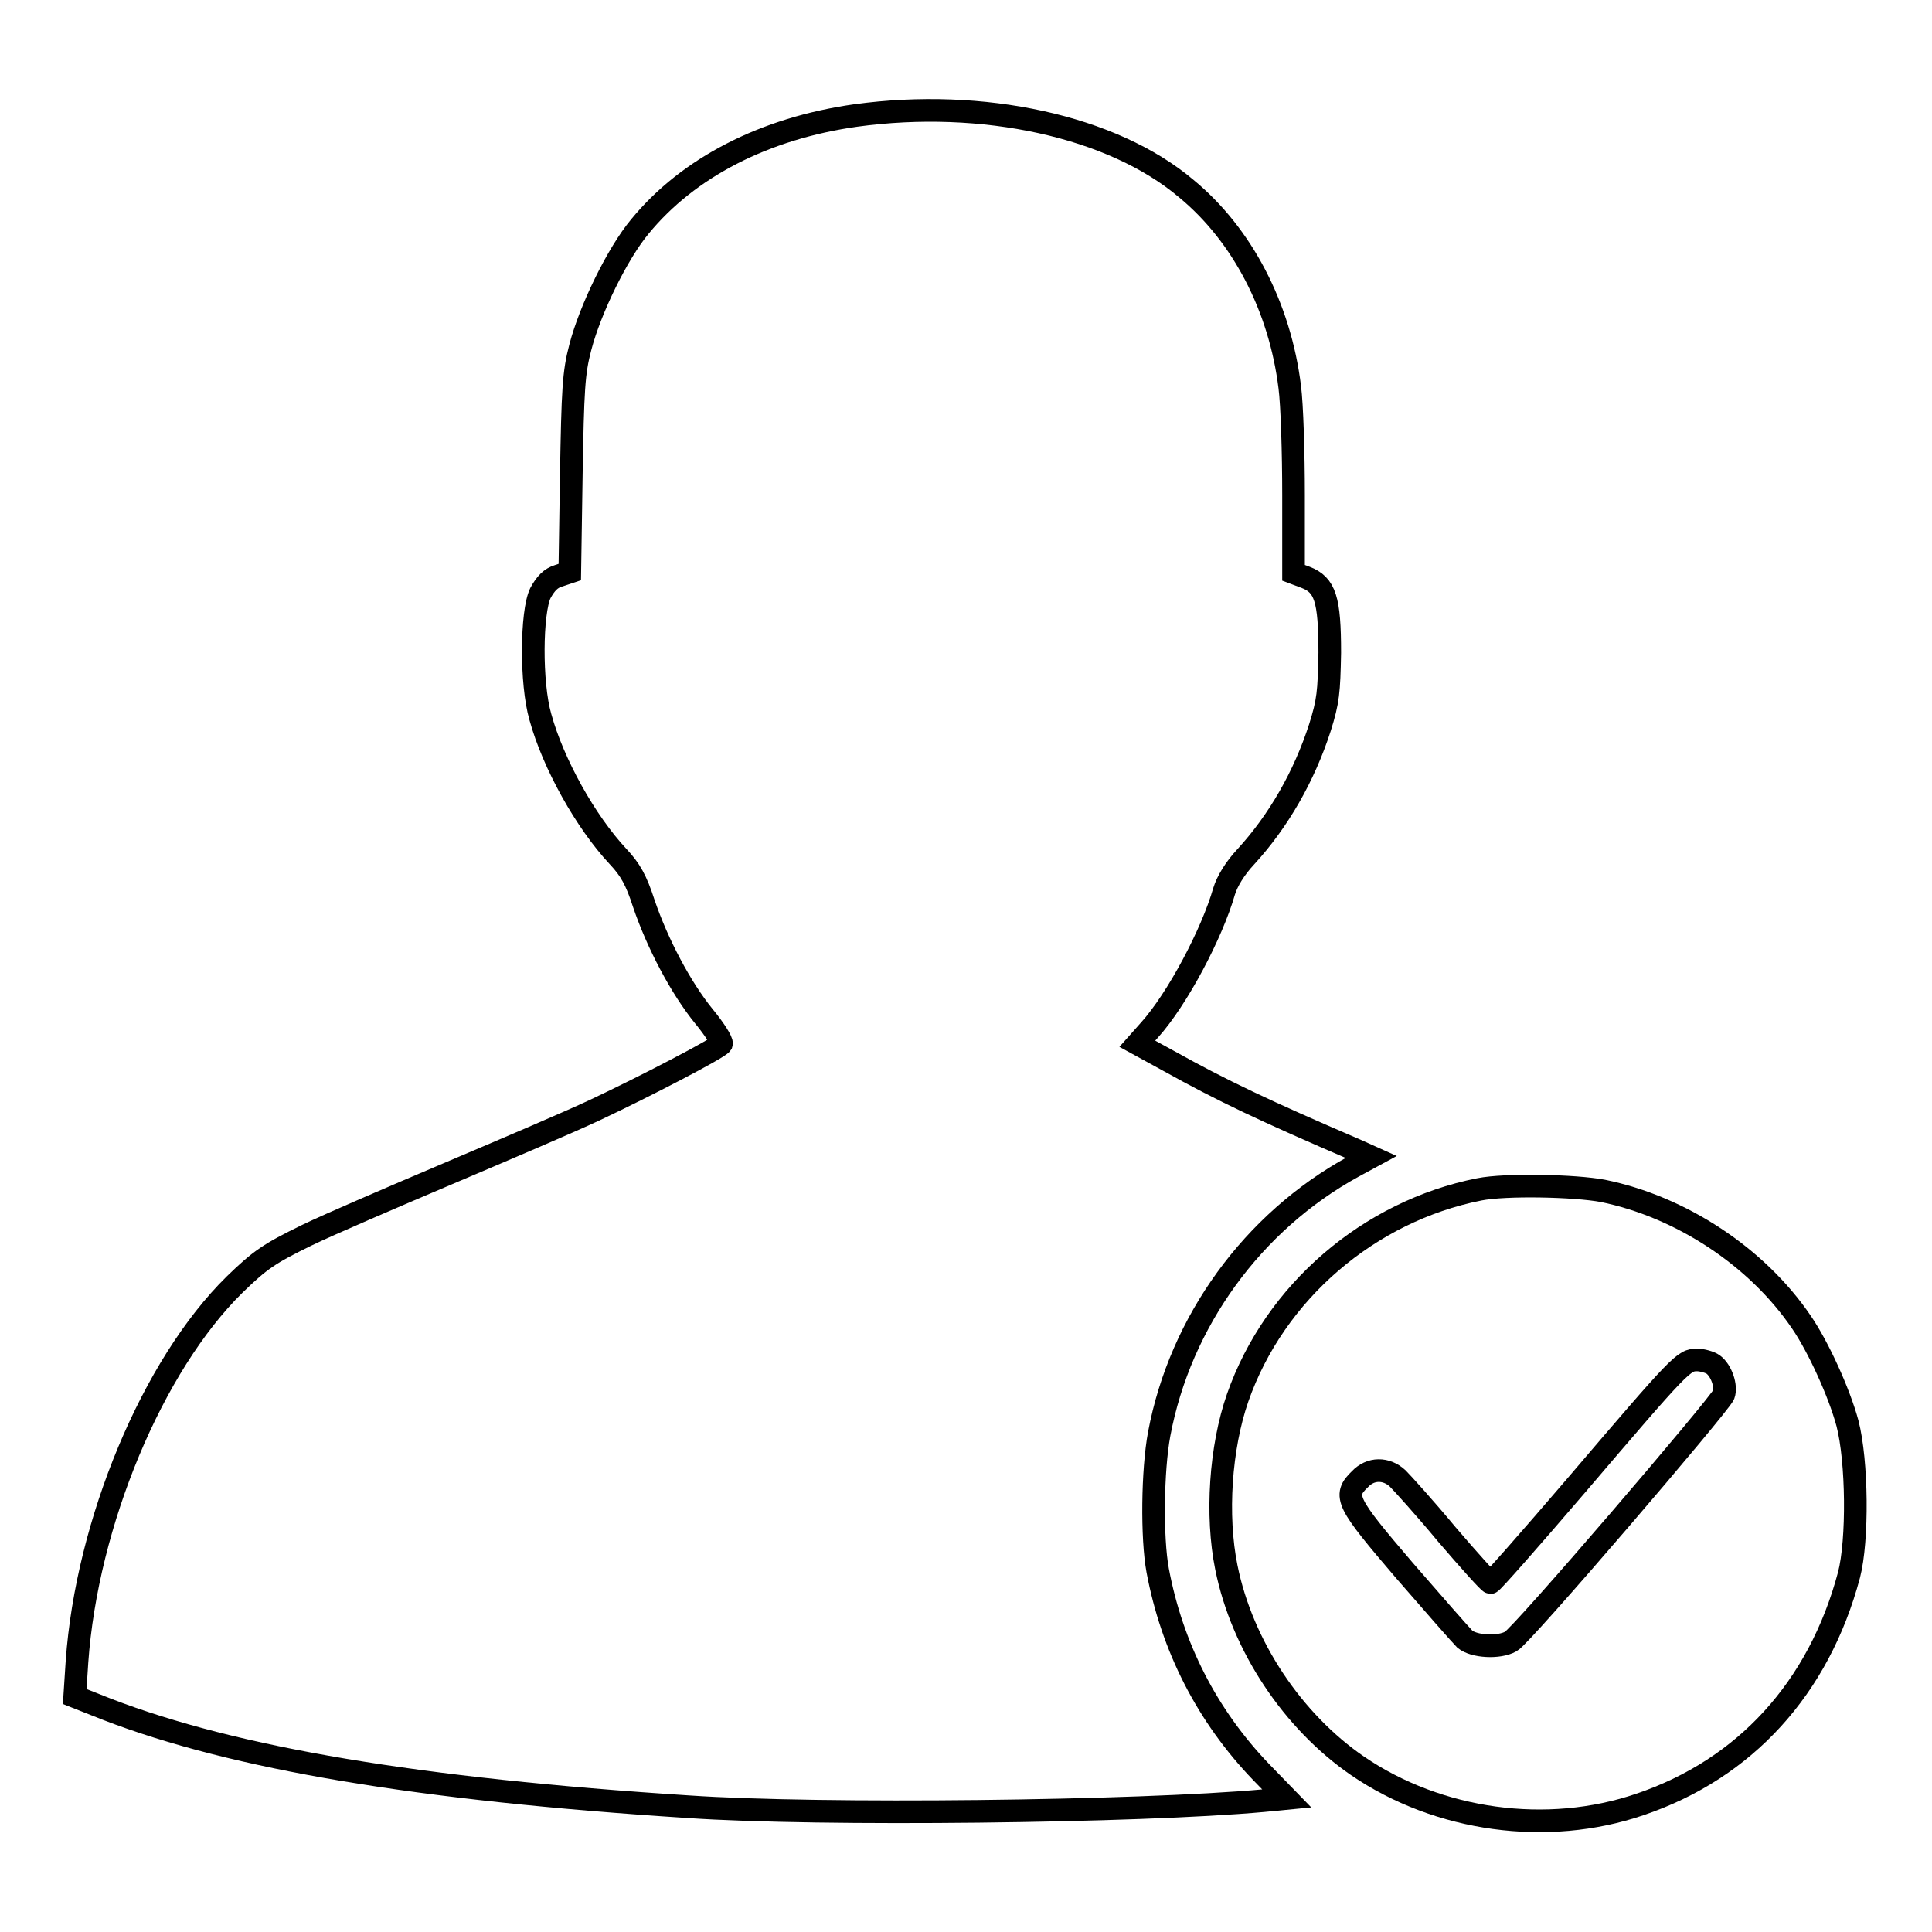
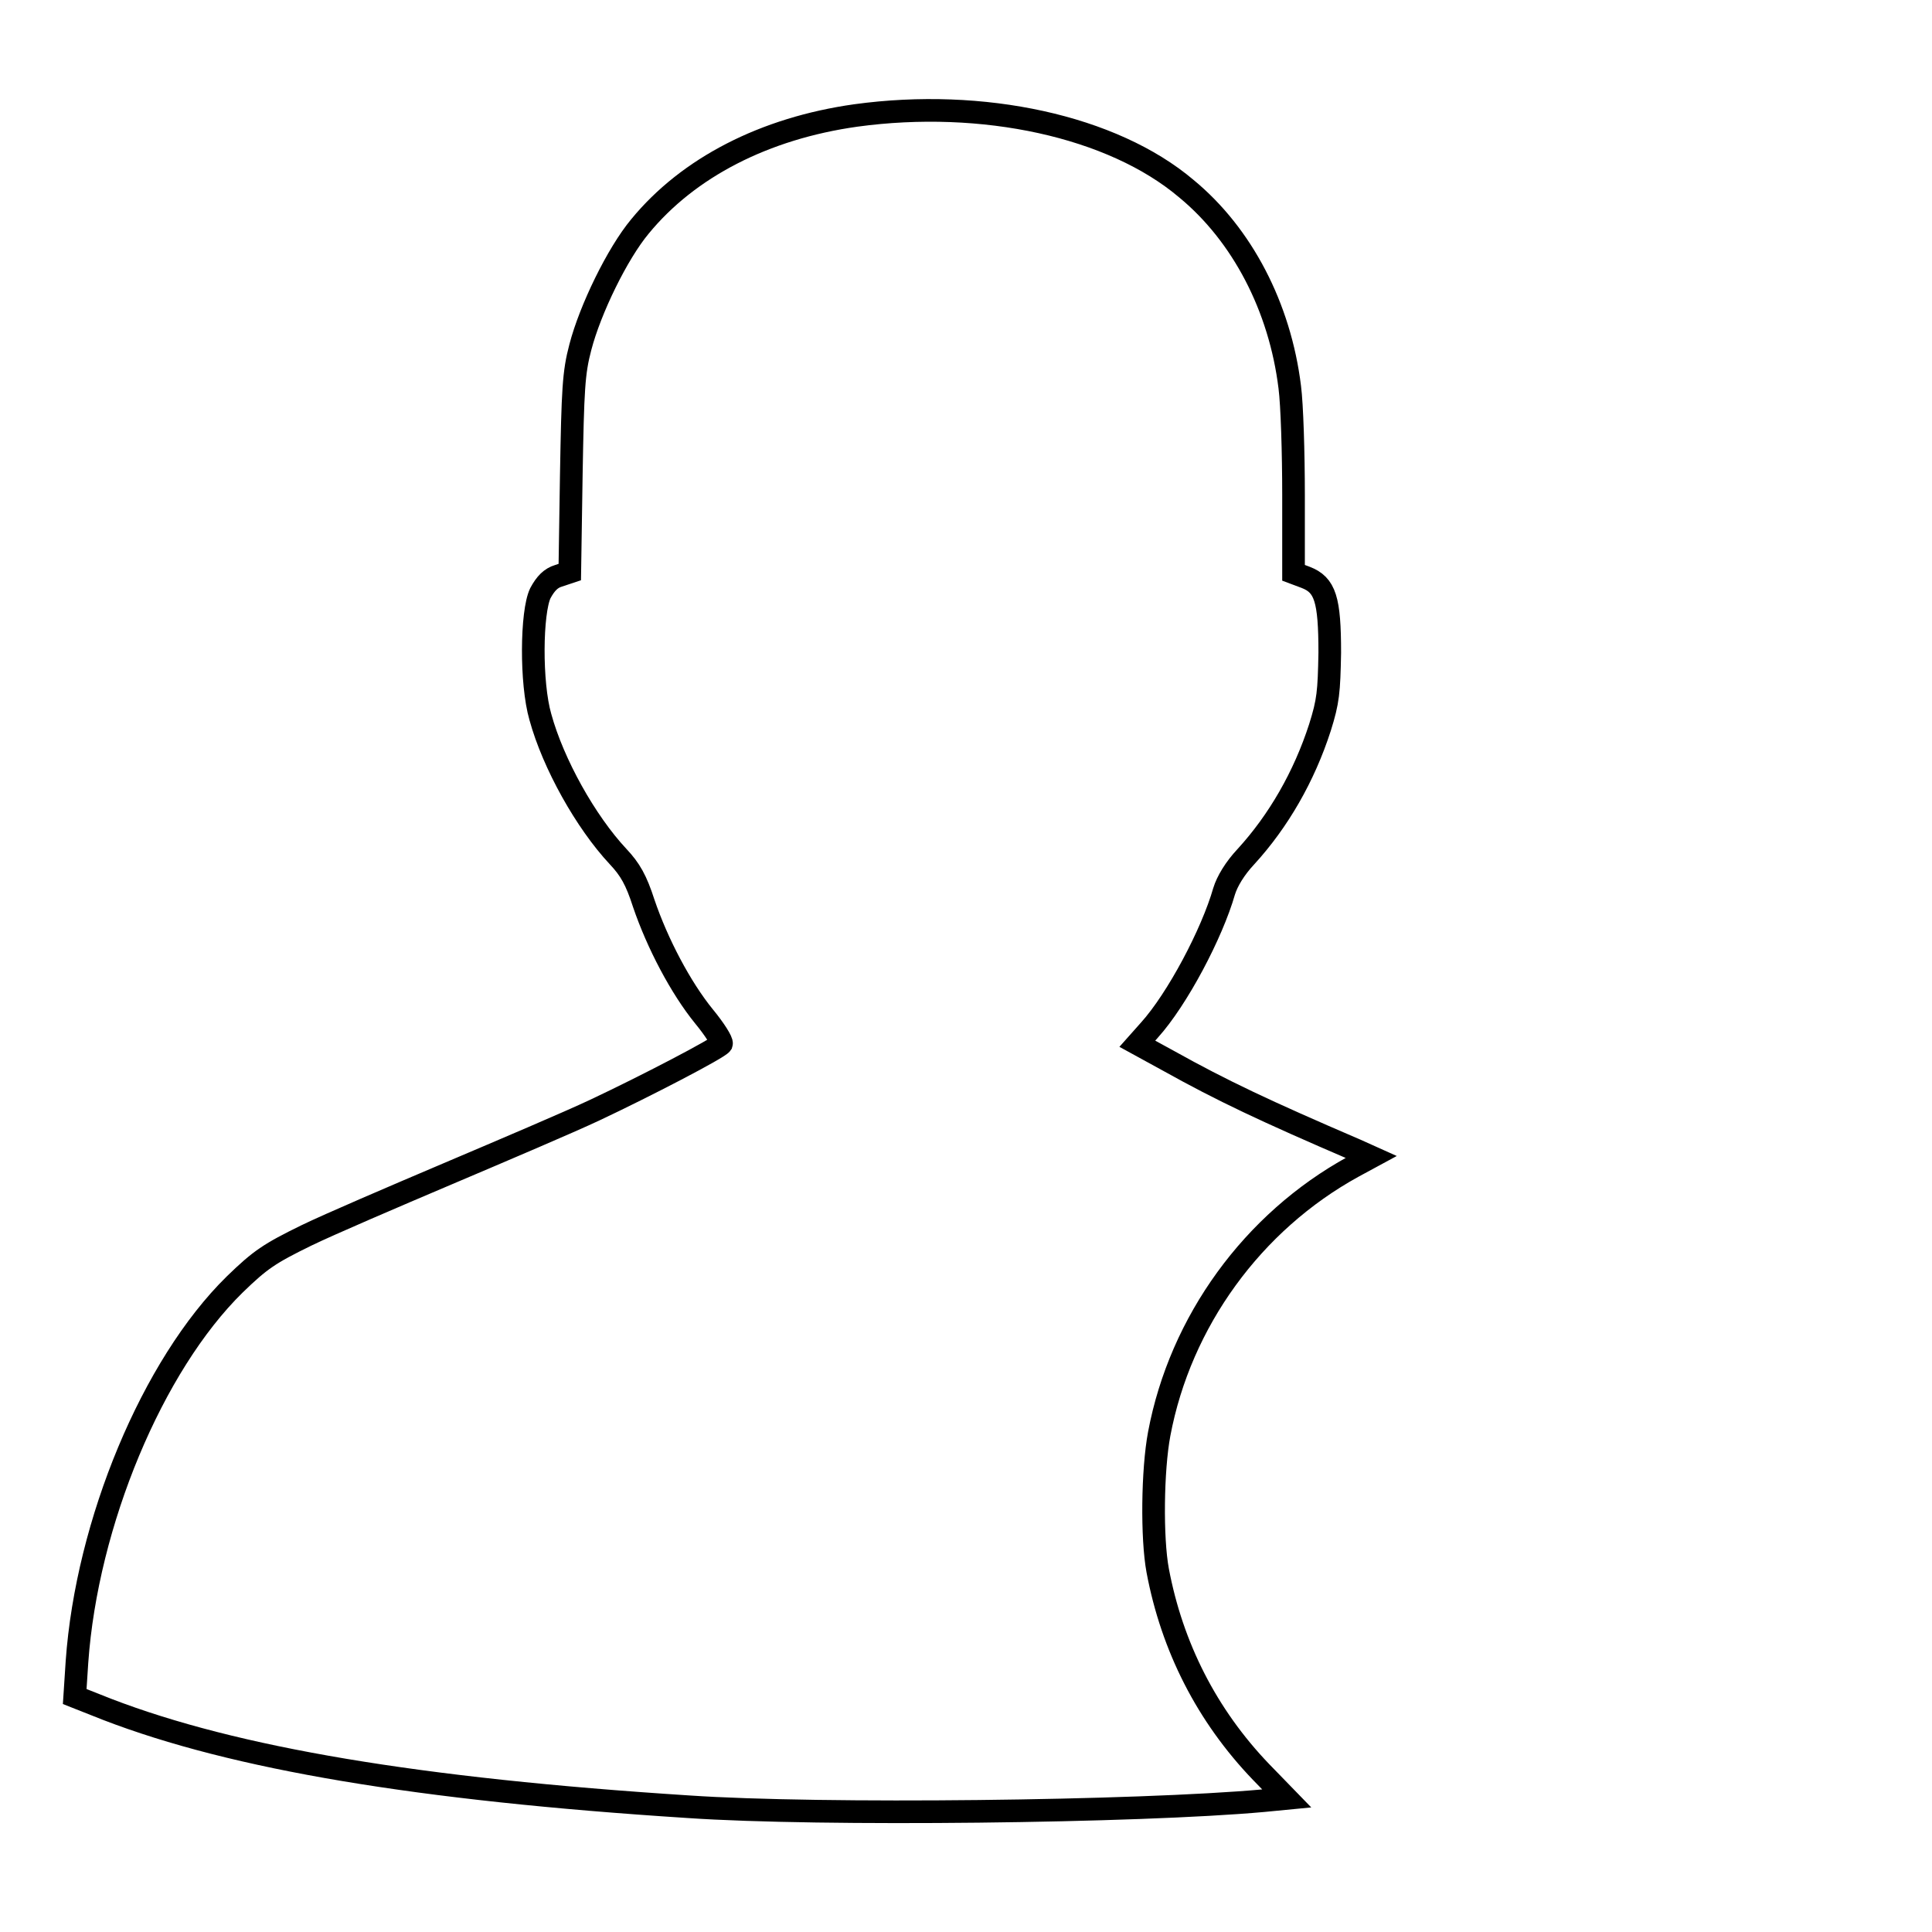
<svg xmlns="http://www.w3.org/2000/svg" version="1.1" x="0px" y="0px" viewBox="0 0 256 256" enable-background="new 0 0 256 256" xml:space="preserve">
  <g>
    <g>
      <g>
        <path stroke-width="3" fill-opacity="0" stroke="#000000" d="M113.4,15.3C101.3,17,91.2,22.2,84.8,30c-3,3.6-6.6,11-7.9,16c-0.9,3.4-1,5.6-1.2,16.9l-0.2,12.9l-1.5,0.5c-1,0.3-1.7,1-2.4,2.3c-1.2,2.5-1.3,11.9,0,16.4c1.7,6.2,6,13.9,10.3,18.5c1.6,1.7,2.4,3.1,3.4,6.2c1.8,5.3,4.9,11.2,8,15c1.4,1.7,2.4,3.3,2.3,3.6c-0.4,0.6-10,5.6-16.8,8.8c-3.4,1.6-12.1,5.3-19.4,8.4s-15.7,6.7-18.8,8.2c-4.9,2.4-6.1,3.2-9.5,6.5c-10.9,10.7-19.6,31.6-20.9,50l-0.3,4.6l4.3,1.7c16.9,6.5,41.2,10.6,77,12.9c17.5,1.2,59.7,0.7,76.2-0.8l3.1-0.3l-3.4-3.5c-7.2-7.5-11.8-16.6-13.7-26.7c-0.8-4.3-0.7-13.3,0.2-18.1c2.8-14.9,12.4-28.1,25.7-35.4l2.4-1.3l-2-0.9c-12.1-5.2-17.8-7.9-24.8-11.8l-4.2-2.3l1.6-1.8c3.7-4.1,8.3-12.8,9.9-18.4c0.4-1.3,1.4-3,2.9-4.6c4.3-4.7,7.7-10.6,9.8-17.1c1.1-3.5,1.2-4.7,1.3-9.9c0-7.1-0.6-9-3.2-10l-1.6-0.6V65.6c0-5.6-0.2-12-0.5-14.3c-1.3-10.6-6.3-20.2-13.7-26.3C147.4,16.7,130.2,13,113.4,15.3z" />
-         <path stroke-width="3" fill-opacity="0" stroke="#000000" d="M196,157.6c-14.6,2.9-27.1,13.6-32,27.6c-2.3,6.6-2.9,15.6-1.5,22.5c2.1,10.4,8.8,20.4,17.4,26.3c10.7,7.3,25.1,9.3,37.4,5.1c13.9-4.7,23.7-15.4,27.7-30.4c1.2-4.6,1.1-15.1-0.2-20.1c-1.1-4.1-3.9-10.2-6.1-13.4c-5.9-8.7-16-15.3-26.3-17.4C208.7,157.1,199.5,156.9,196,157.6z M227,180.8c1.1,0.8,1.8,2.9,1.4,4c-0.6,1.4-26.8,32-28.2,32.7c-1.6,0.9-4.9,0.7-6.1-0.3c-0.5-0.5-4.1-4.6-8-9.1c-7.7-9-8.2-9.9-5.9-12.1c1.4-1.5,3.5-1.5,5-0.1c0.6,0.6,3.6,3.9,6.5,7.4c3,3.5,5.6,6.4,5.8,6.4c0.2,0,5.3-5.8,11.3-12.8c14-16.4,14.3-16.7,16.1-16.7C225.5,180.2,226.6,180.5,227,180.8z" />
      </g>
    </g>
  </g>
</svg>